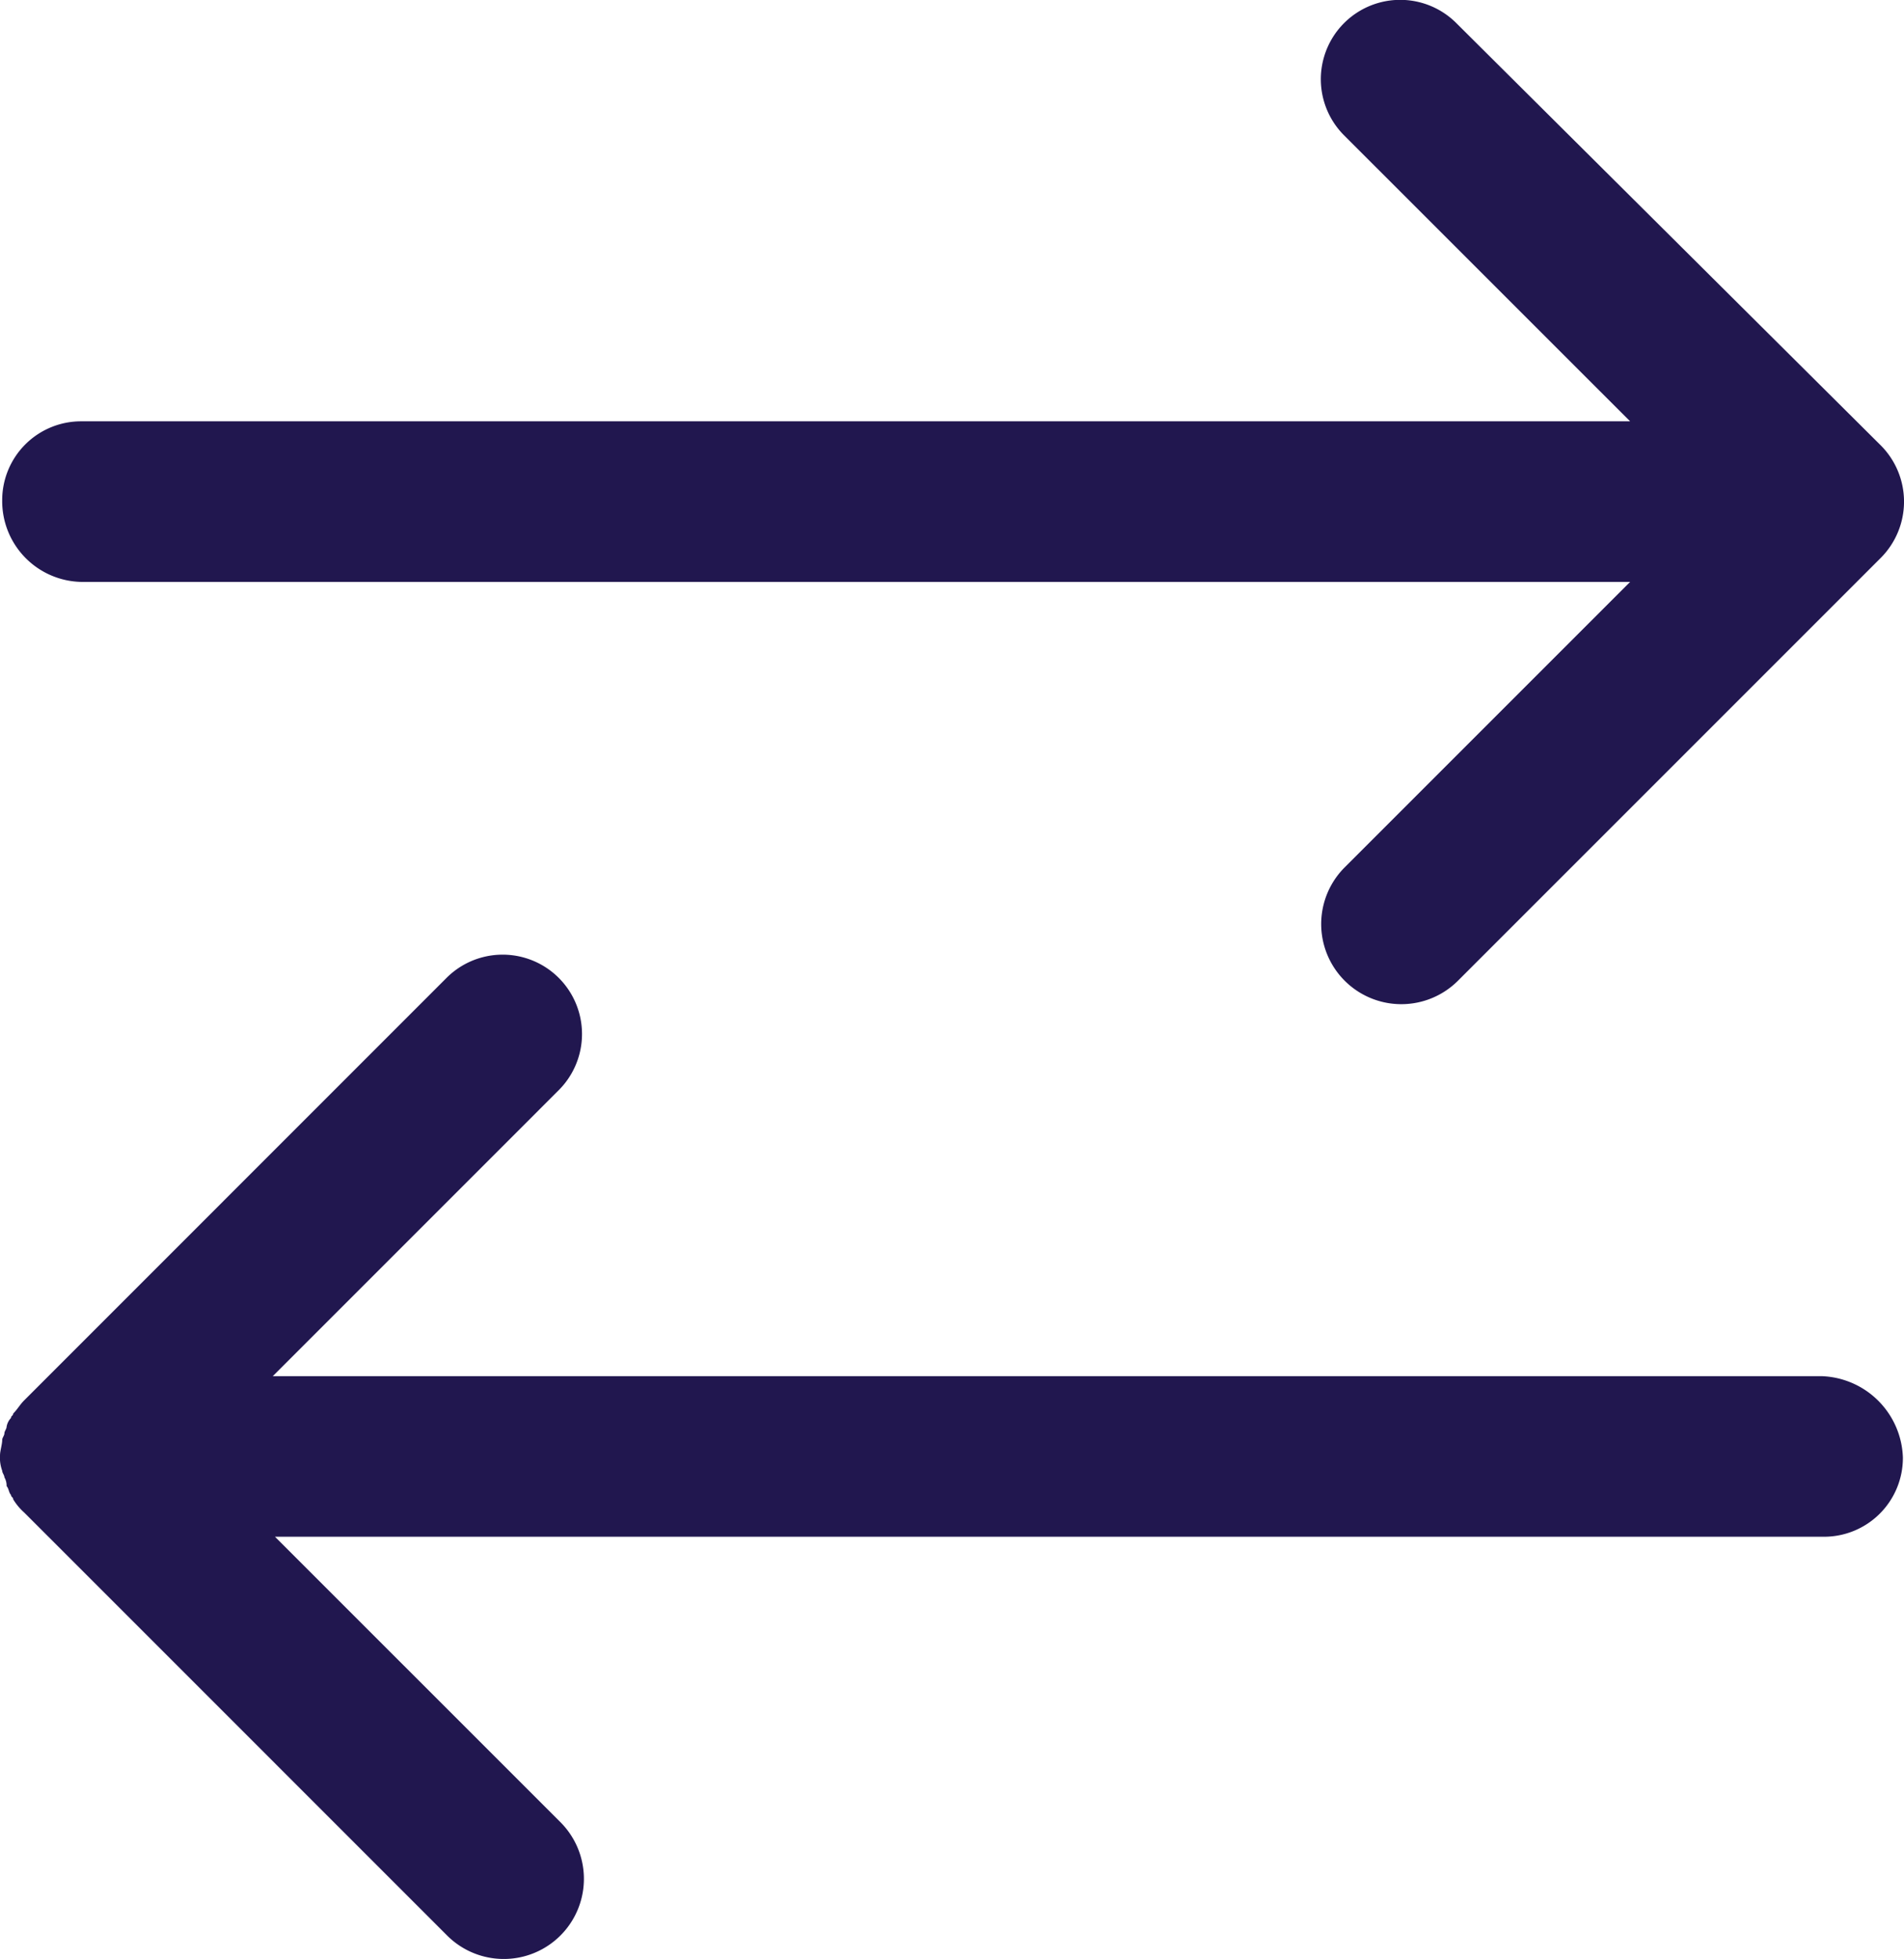
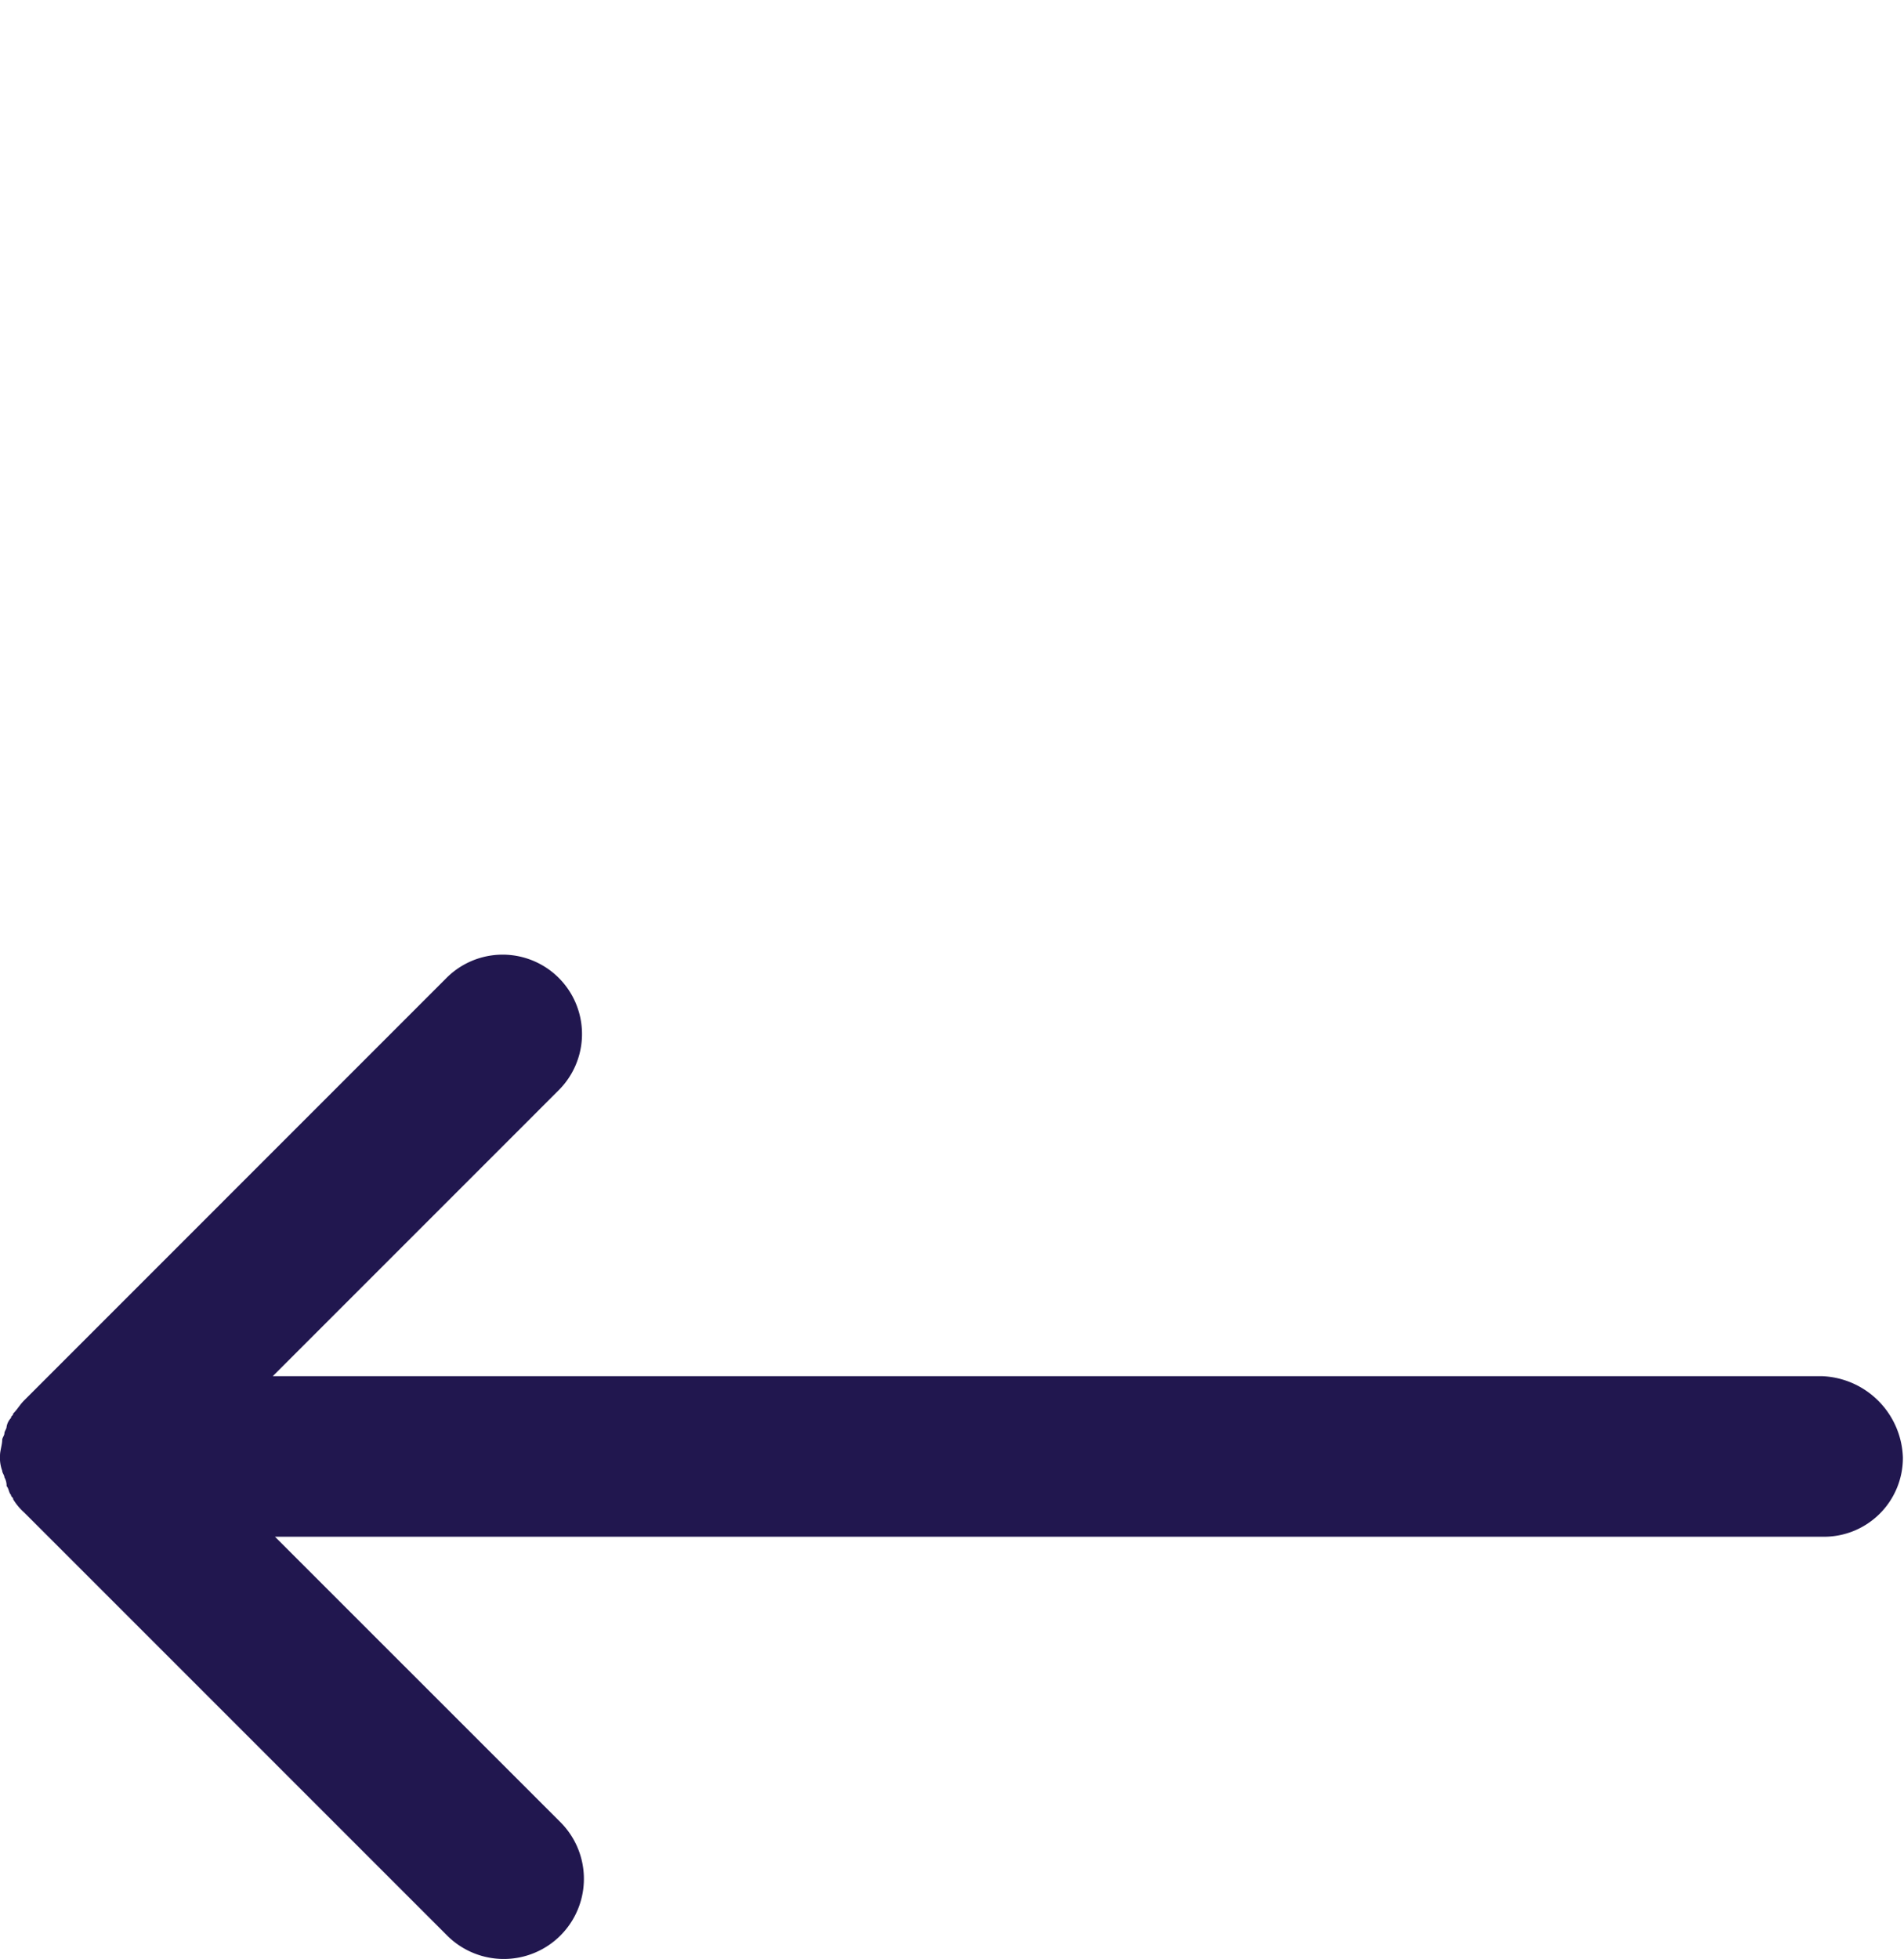
<svg xmlns="http://www.w3.org/2000/svg" id="noun-compare-141961" width="113.665" height="116.948" viewBox="0 0 113.665 116.948">
  <g id="Group_263" data-name="Group 263" transform="translate(0 0)">
-     <path id="Path_166" data-name="Path 166" d="M11.528,39.486h92.455L86.911,56.559a4.783,4.783,0,1,0,6.829,6.7l25.215-25.215a4.756,4.756,0,0,0,0-6.7L93.608,6.129a4.736,4.736,0,0,0-6.7,6.7L103.983,29.9H11.528A4.708,4.708,0,0,0,6.8,34.627,4.821,4.821,0,0,0,11.528,39.486Z" transform="translate(-6.669 -4.75)" fill="#21174f" />
    <path id="Path_167" data-name="Path 167" d="M115.44,73.3H22.985L40.057,56.227a4.736,4.736,0,0,0-6.7-6.7L8.145,74.744c-.263.263-.394.525-.657.788,0,.131-.131.131-.131.263a1,1,0,0,0-.263.525c0,.131-.131.263-.131.394s-.131.263-.131.394c0,.263-.131.657-.131.919h0a2.235,2.235,0,0,0,.131.919c0,.131.131.263.131.394a.993.993,0,0,1,.131.525c.131.131.131.394.263.525,0,.131.131.131.131.263a3.482,3.482,0,0,0,.657.788L33.36,106.657a4.783,4.783,0,0,0,6.829-6.7L23.116,82.886h92.455a4.708,4.708,0,0,0,4.728-4.728A5.025,5.025,0,0,0,115.44,73.3Z" transform="translate(-6.7 8.847)" fill="#21174f" />
  </g>
</svg>